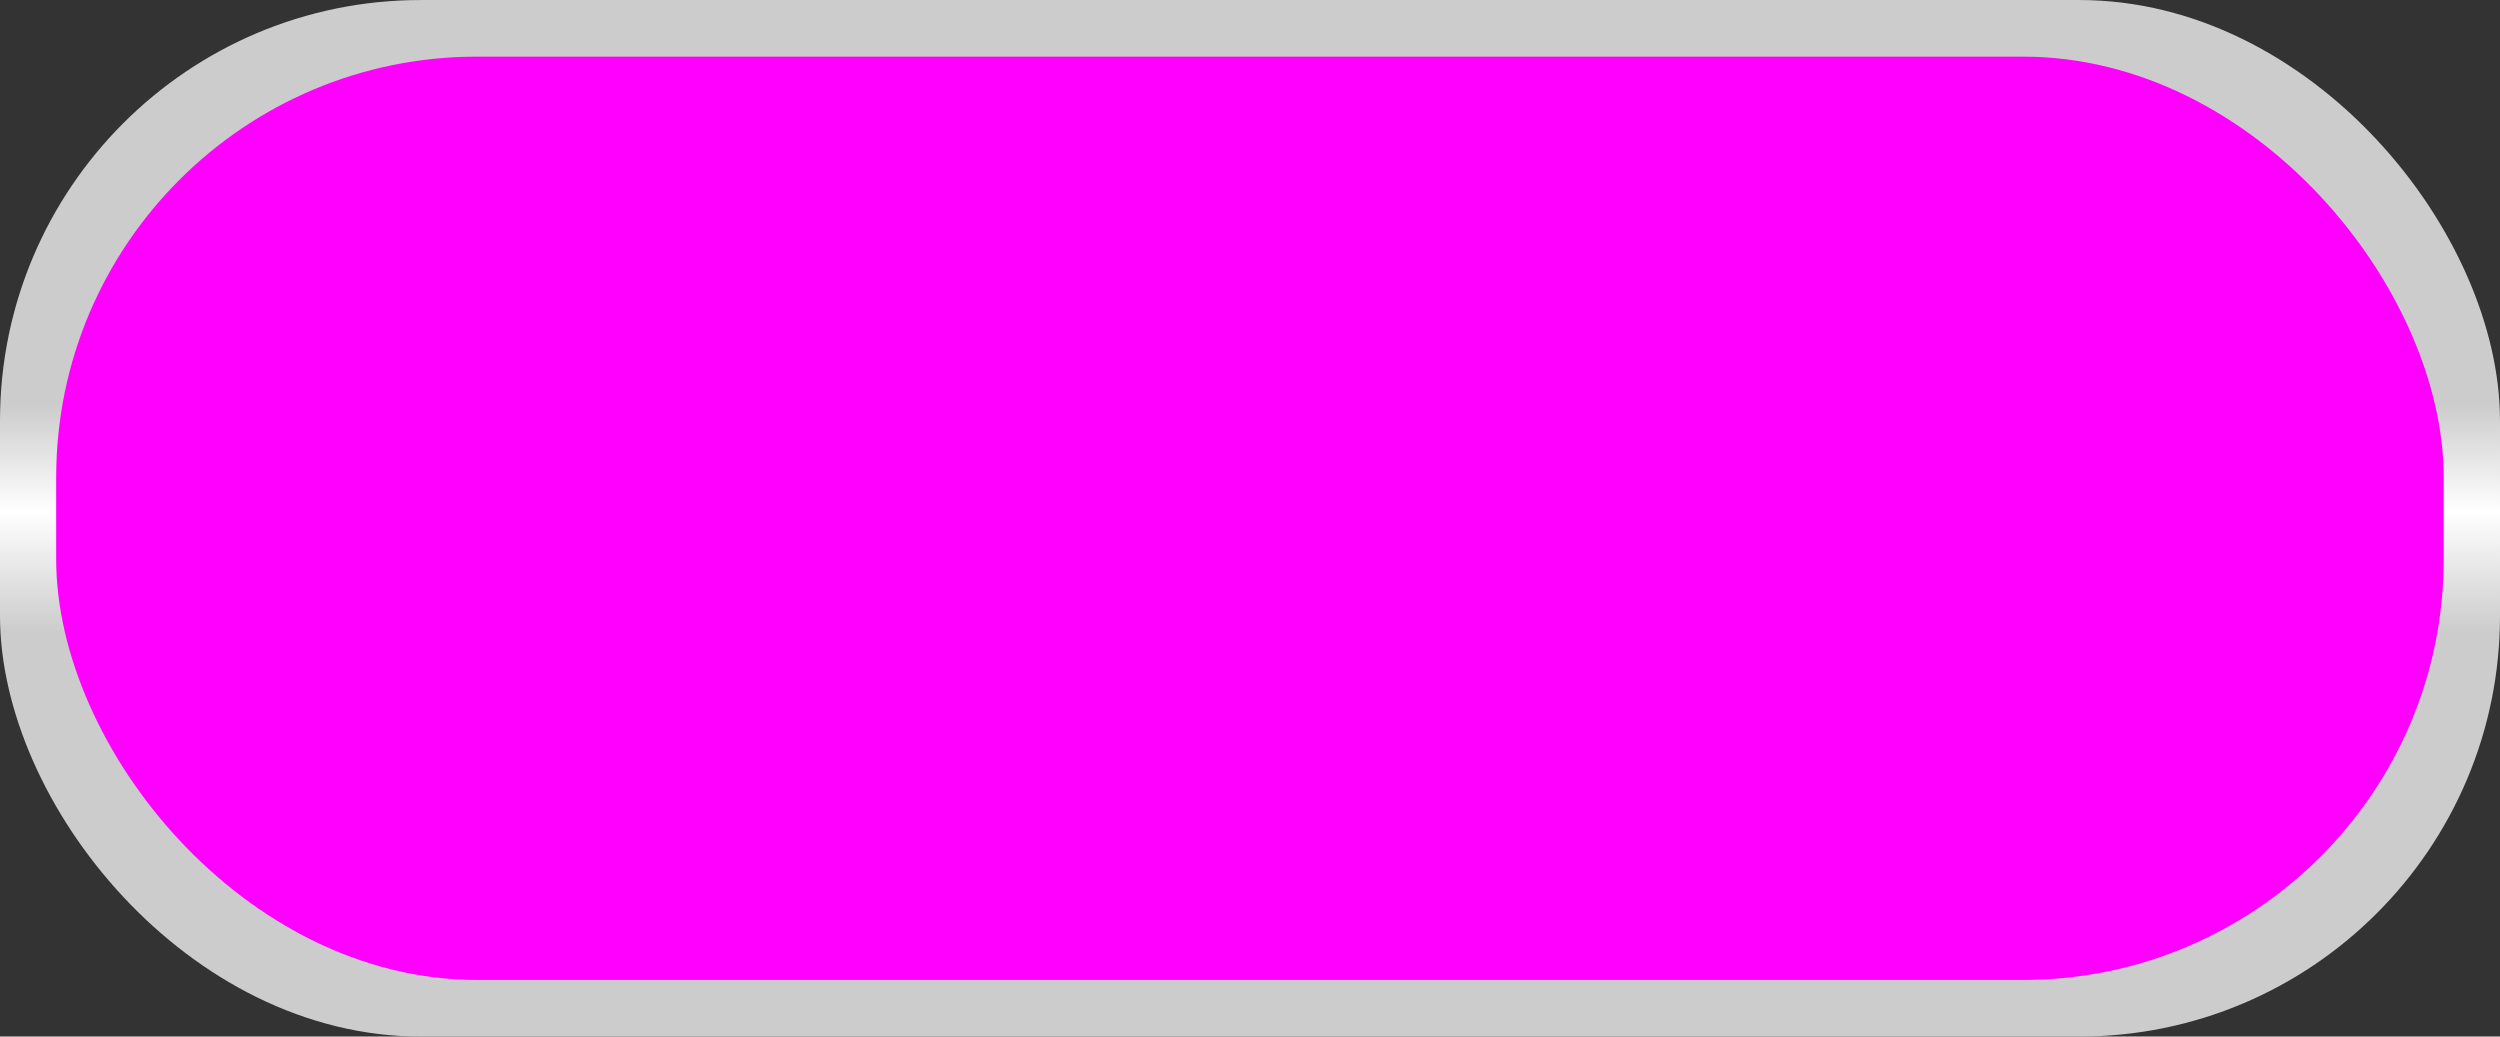
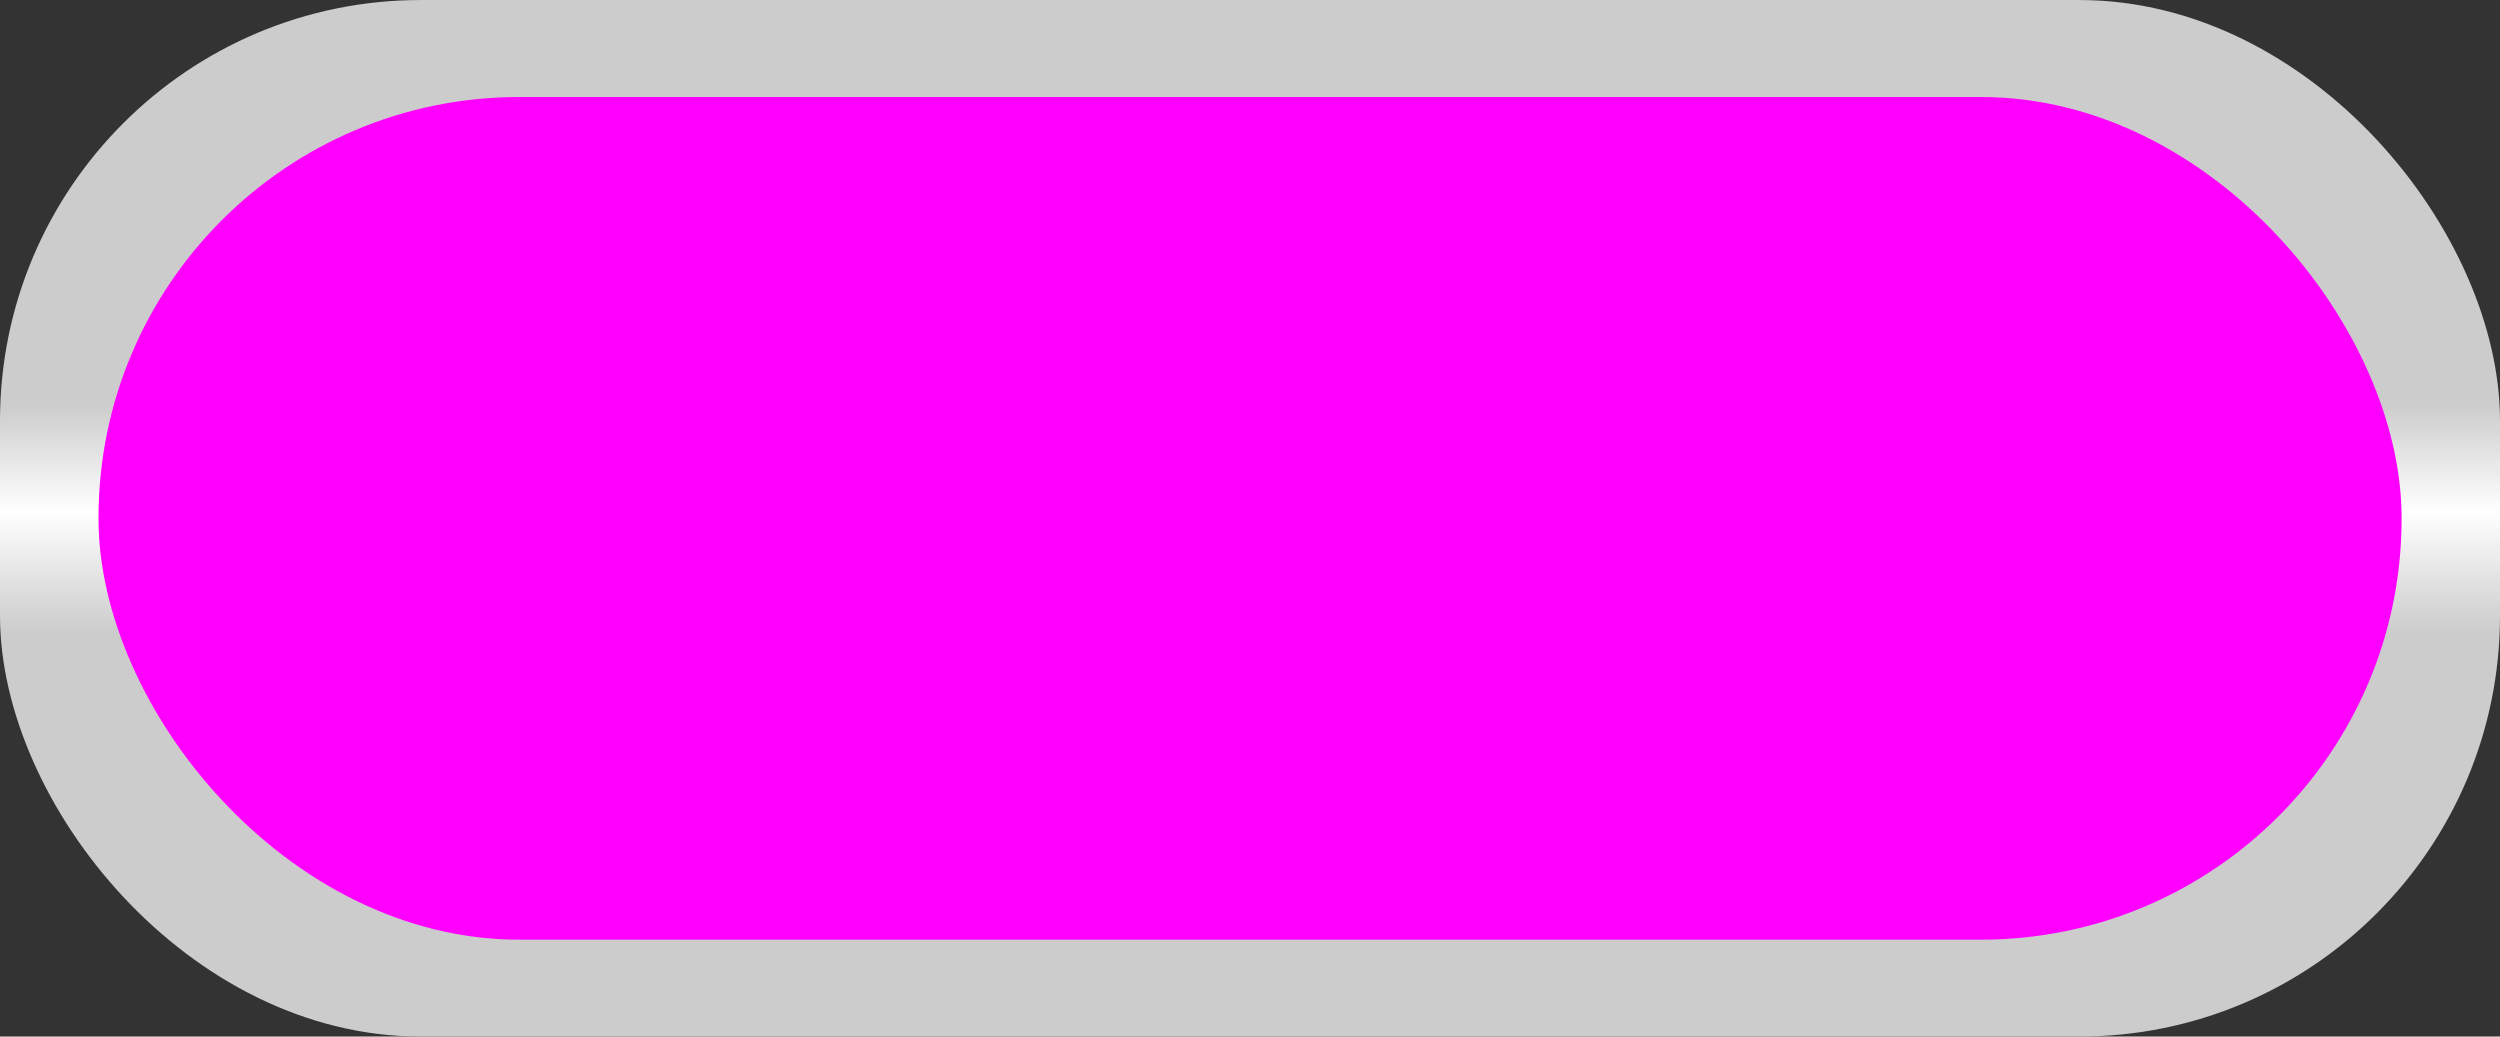
<svg xmlns="http://www.w3.org/2000/svg" xmlns:ns1="http://www.inkscape.org/namespaces/inkscape" xmlns:ns2="http://sodipodi.sourceforge.net/DTD/sodipodi-0.dtd" xmlns:xlink="http://www.w3.org/1999/xlink" xml:space="preserve" width="41mm" height="17mm" style="shape-rendering:geometricPrecision; text-rendering:geometricPrecision; image-rendering:optimizeQuality; fill-rule:evenodd; clip-rule:evenodd" viewBox="0 0 22.609 9.374" id="svg2" version="1.1" ns1:version="0.48.3.1 r9886" ns2:docname="85.svg">
  <rect x="0" y="0" width="22.609" height="9.374" fill="#333333" stroke="none" />
  <ns2:namedview pagecolor="#ffffff" bordercolor="#666666" borderopacity="1" objecttolerance="10" gridtolerance="10" guidetolerance="10" ns1:pageopacity="0" ns1:pageshadow="2" ns1:window-width="1366" ns1:window-height="705" id="namedview42" showgrid="false" ns1:zoom="4.3903476" ns1:cx="51.580685" ns1:cy="27.983499" ns1:window-x="-8" ns1:window-y="-8" ns1:window-maximized="1" ns1:current-layer="svg2" />
  <defs id="defs4">
    <style type="text/css" id="style6">
   
    .fil1 {fill:#7F7F7F}
    .fil3 {fill:white}
    .fil2 {fill:url(#id2)}
    .fil0 {fill:url(#id3)}
   
  </style>
    <mask id="id0">
      <linearGradient id="id1" gradientUnits="userSpaceOnUse" x1="11.197" y1="1.358" x2="11.197" y2="3.241">
        <stop offset="0" style="stop-opacity:1; stop-color:white" id="stop10" />
        <stop offset="0.2" style="stop-opacity:0.502; stop-color:white" id="stop12" />
        <stop offset="1" style="stop-opacity:0; stop-color:white" id="stop14" />
      </linearGradient>
-       <rect style="fill:url(#id1)" x="4.945" y="1.318" width="12.504" height="1.963" id="rect16" />
    </mask>
    <linearGradient id="id2" gradientUnits="userSpaceOnUse" x1="11.304" y1="3.239" x2="11.304" y2="6.135">
      <stop offset="0" style="stop-color: rgb(255, 0, 255); stop-opacity: 1;" id="stop19" />
      <stop offset="0.459" style="stop-color: rgb(255, 0, 255); stop-opacity: 1;" id="stop21" />
      <stop offset="1" style="stop-color: rgb(255, 0, 255); stop-opacity: 1;" id="stop23" />
    </linearGradient>
    <linearGradient id="id3" gradientUnits="userSpaceOnUse" x1="11.304" y1="3.656" x2="11.304" y2="5.718">
      <stop offset="0" style="stop-color:#CCCCCC" id="stop26" />
      <stop offset="0.471" style="stop-color:white" id="stop28" />
      <stop offset="1" style="stop-color:#CCCCCC" id="stop30" />
    </linearGradient>
    <linearGradient ns1:collect="always" xlink:href="#id2" id="linearGradient3023" gradientUnits="userSpaceOnUse" x1="11.304" y1="3.239" x2="11.304" y2="6.135" />
    <linearGradient ns1:collect="always" xlink:href="#id3" id="linearGradient3027" gradientUnits="userSpaceOnUse" x1="11.304" y1="3.656" x2="11.304" y2="5.718" />
  </defs>
  <rect y="0" x="0" style="fill:url(#linearGradient3027)" id="rect34" ry="3.805" rx="3.805" height="9.374" width="22.609" class="fil0" />
  <g id="dark" ns1:label="#g3033" style="fill: rgb(255, 0, 255);">
-     <rect class="fil1" x="0.508" y="0.512" width="21.592" height="8.35" rx="3.805" ry="3.805" id="rect36" style="fill: rgb(255, 0, 255);" />
-   </g>
+     </g>
  <g id="hmigradengt" ns1:label="#g3039">
    <g id="g3036">
      <rect style="fill:url(#linearGradient3023)" id="rect38" ry="3.805" rx="3.805" height="7.621" width="20.828" y="0.877" x="0.891" class="fil2" />
    </g>
  </g>
  <g id="light" ns1:label="#g3785">
-     <path class="fil3" style="fill: rgb(255, 0, 255); opacity: 0.4;" d="m 6.807,1.339 8.779,0 c 1.013,0 1.842,0.393 1.842,0.874 l 0,0.174 c 0,0.481 -0.829,0.874 -1.842,0.874 l -8.779,0 c -1.013,0 -1.842,-0.393 -1.842,-0.874 l 0,-0.174 c 0,-0.481 0.829,-0.874 1.842,-0.874 z" id="path40" mask="none" ns1:connector-curvature="0" />
-   </g>
+     </g>
  <linearGradient y2="3.241" x2="11.197" y1="1.358" x1="11.197" gradientUnits="userSpaceOnUse" id="linearGradient3009">
    <stop id="stop3011" style="stop-opacity:1; stop-color:white" offset="0" />
    <stop id="stop3013" style="stop-opacity:0.502; stop-color:white" offset="0.2" />
    <stop id="stop3015" style="stop-opacity:0; stop-color:white" offset="1" />
  </linearGradient>
</svg>